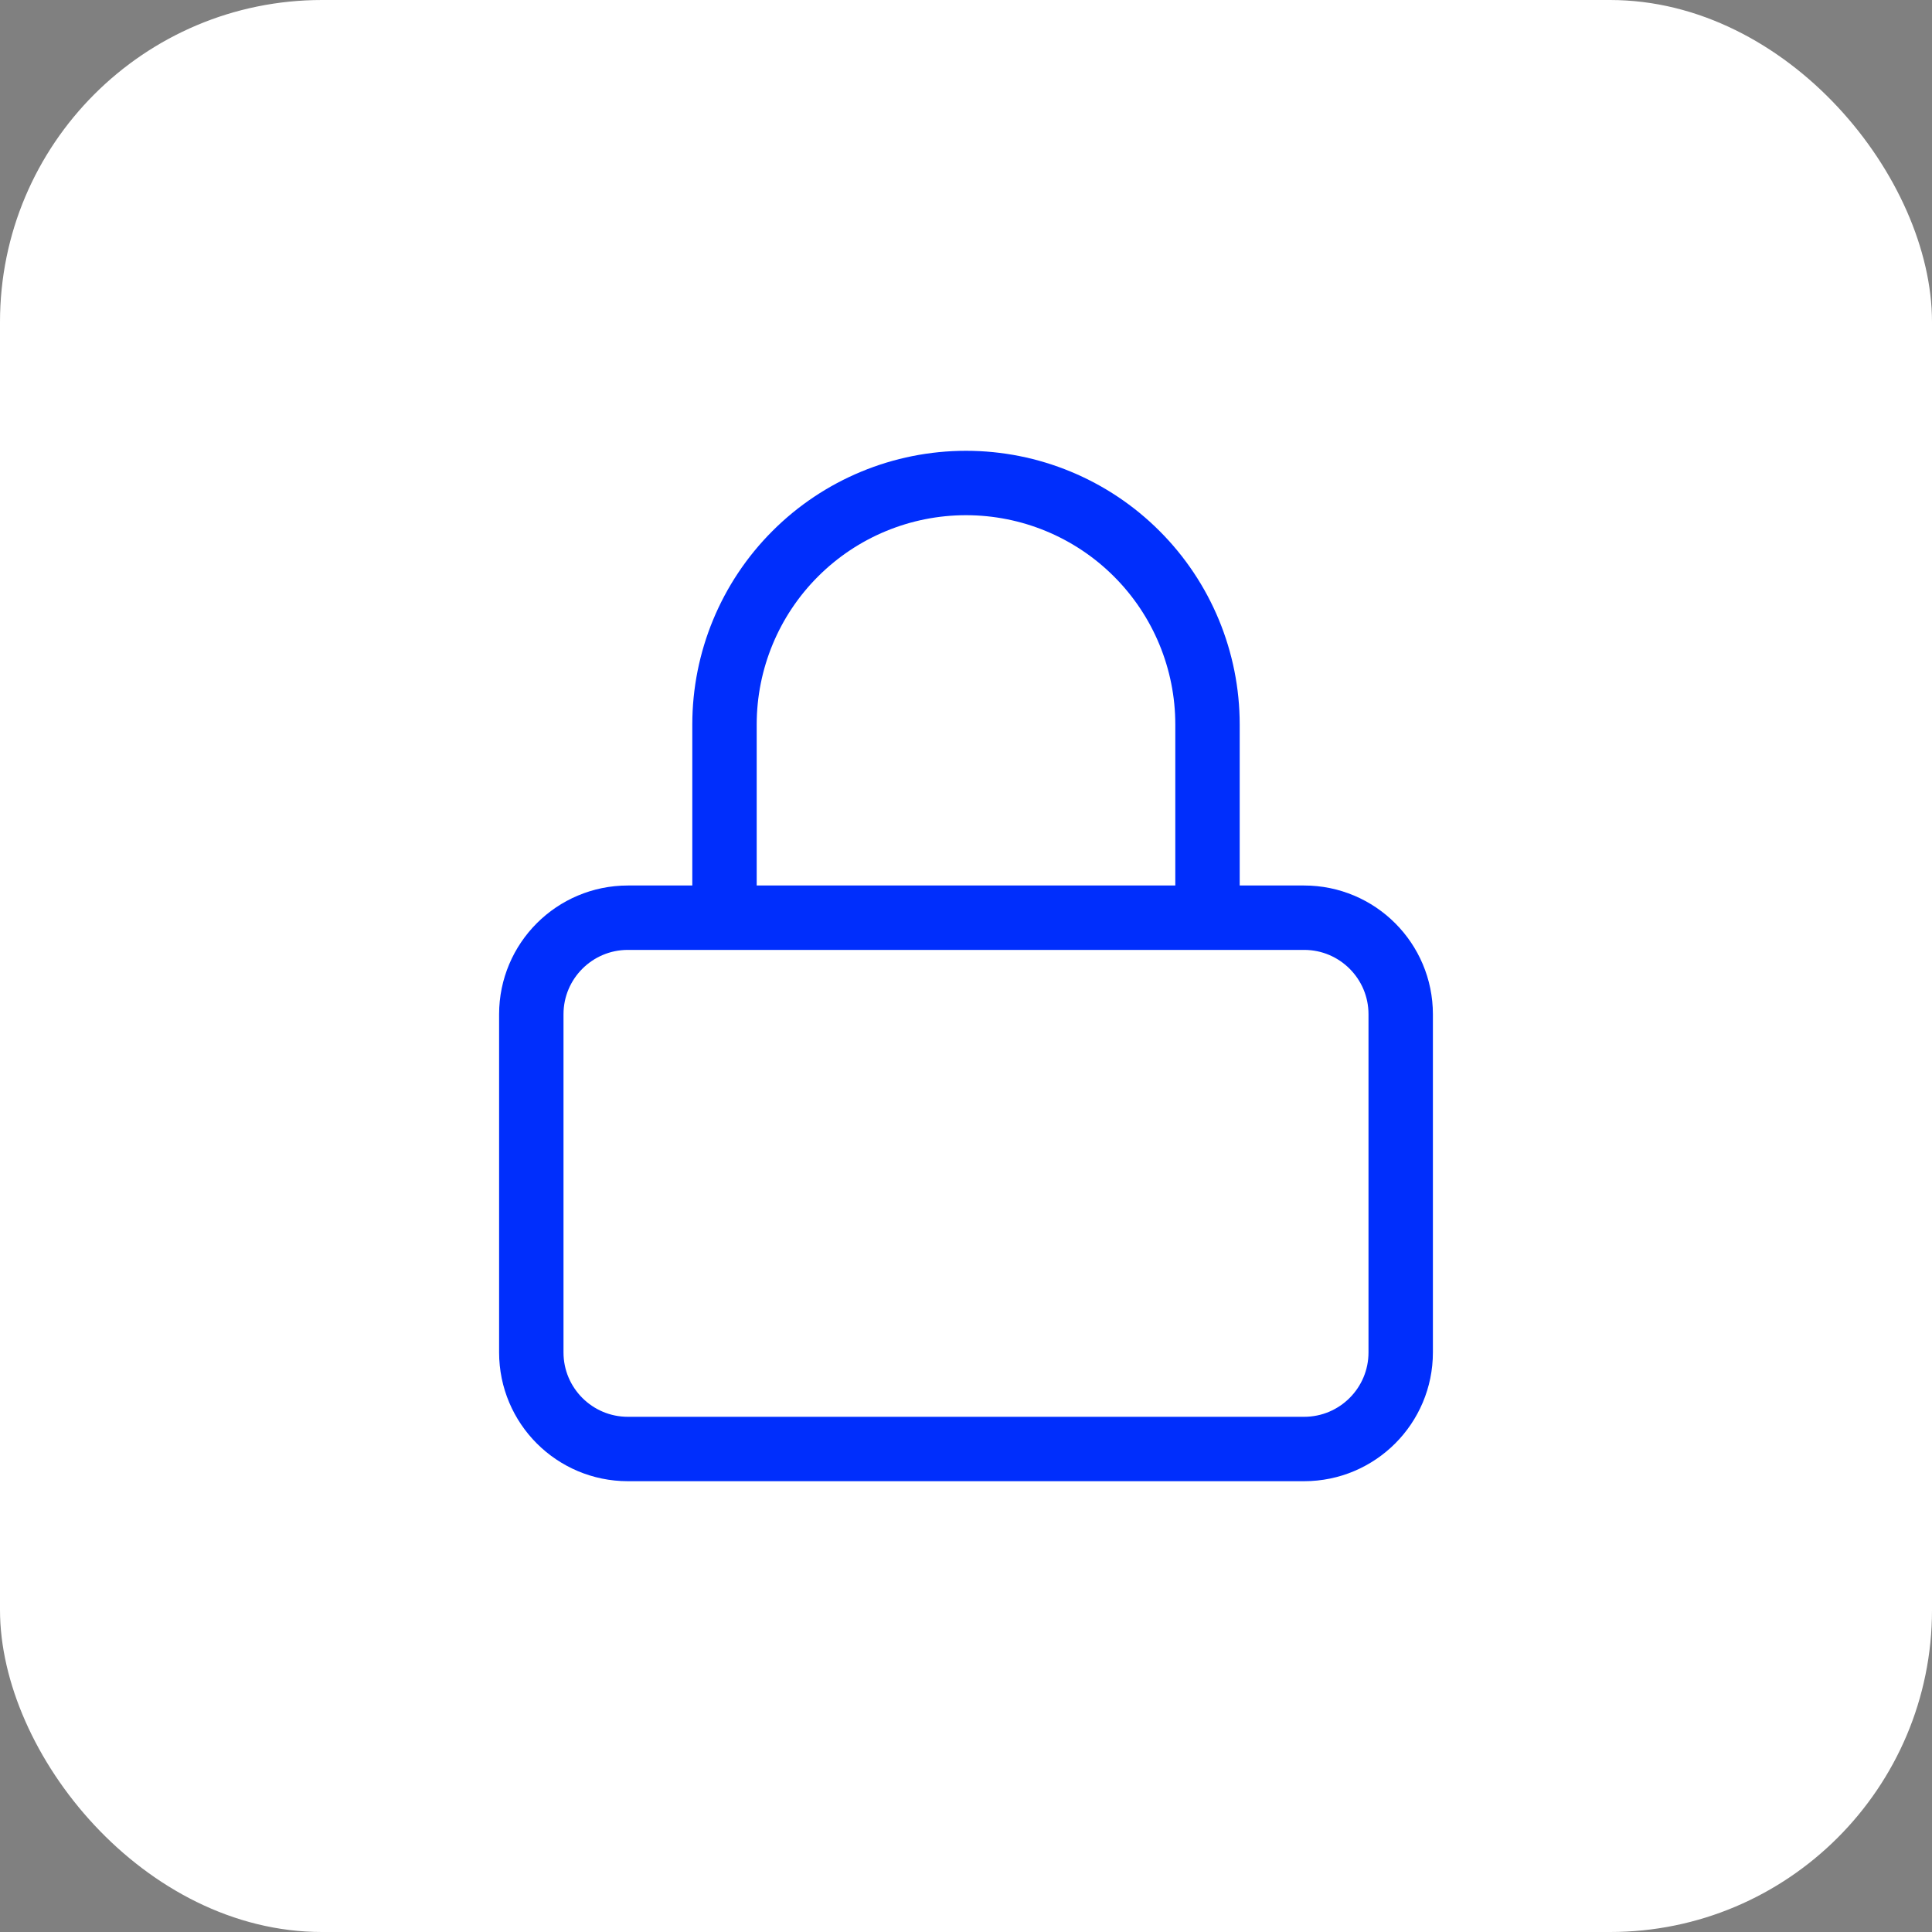
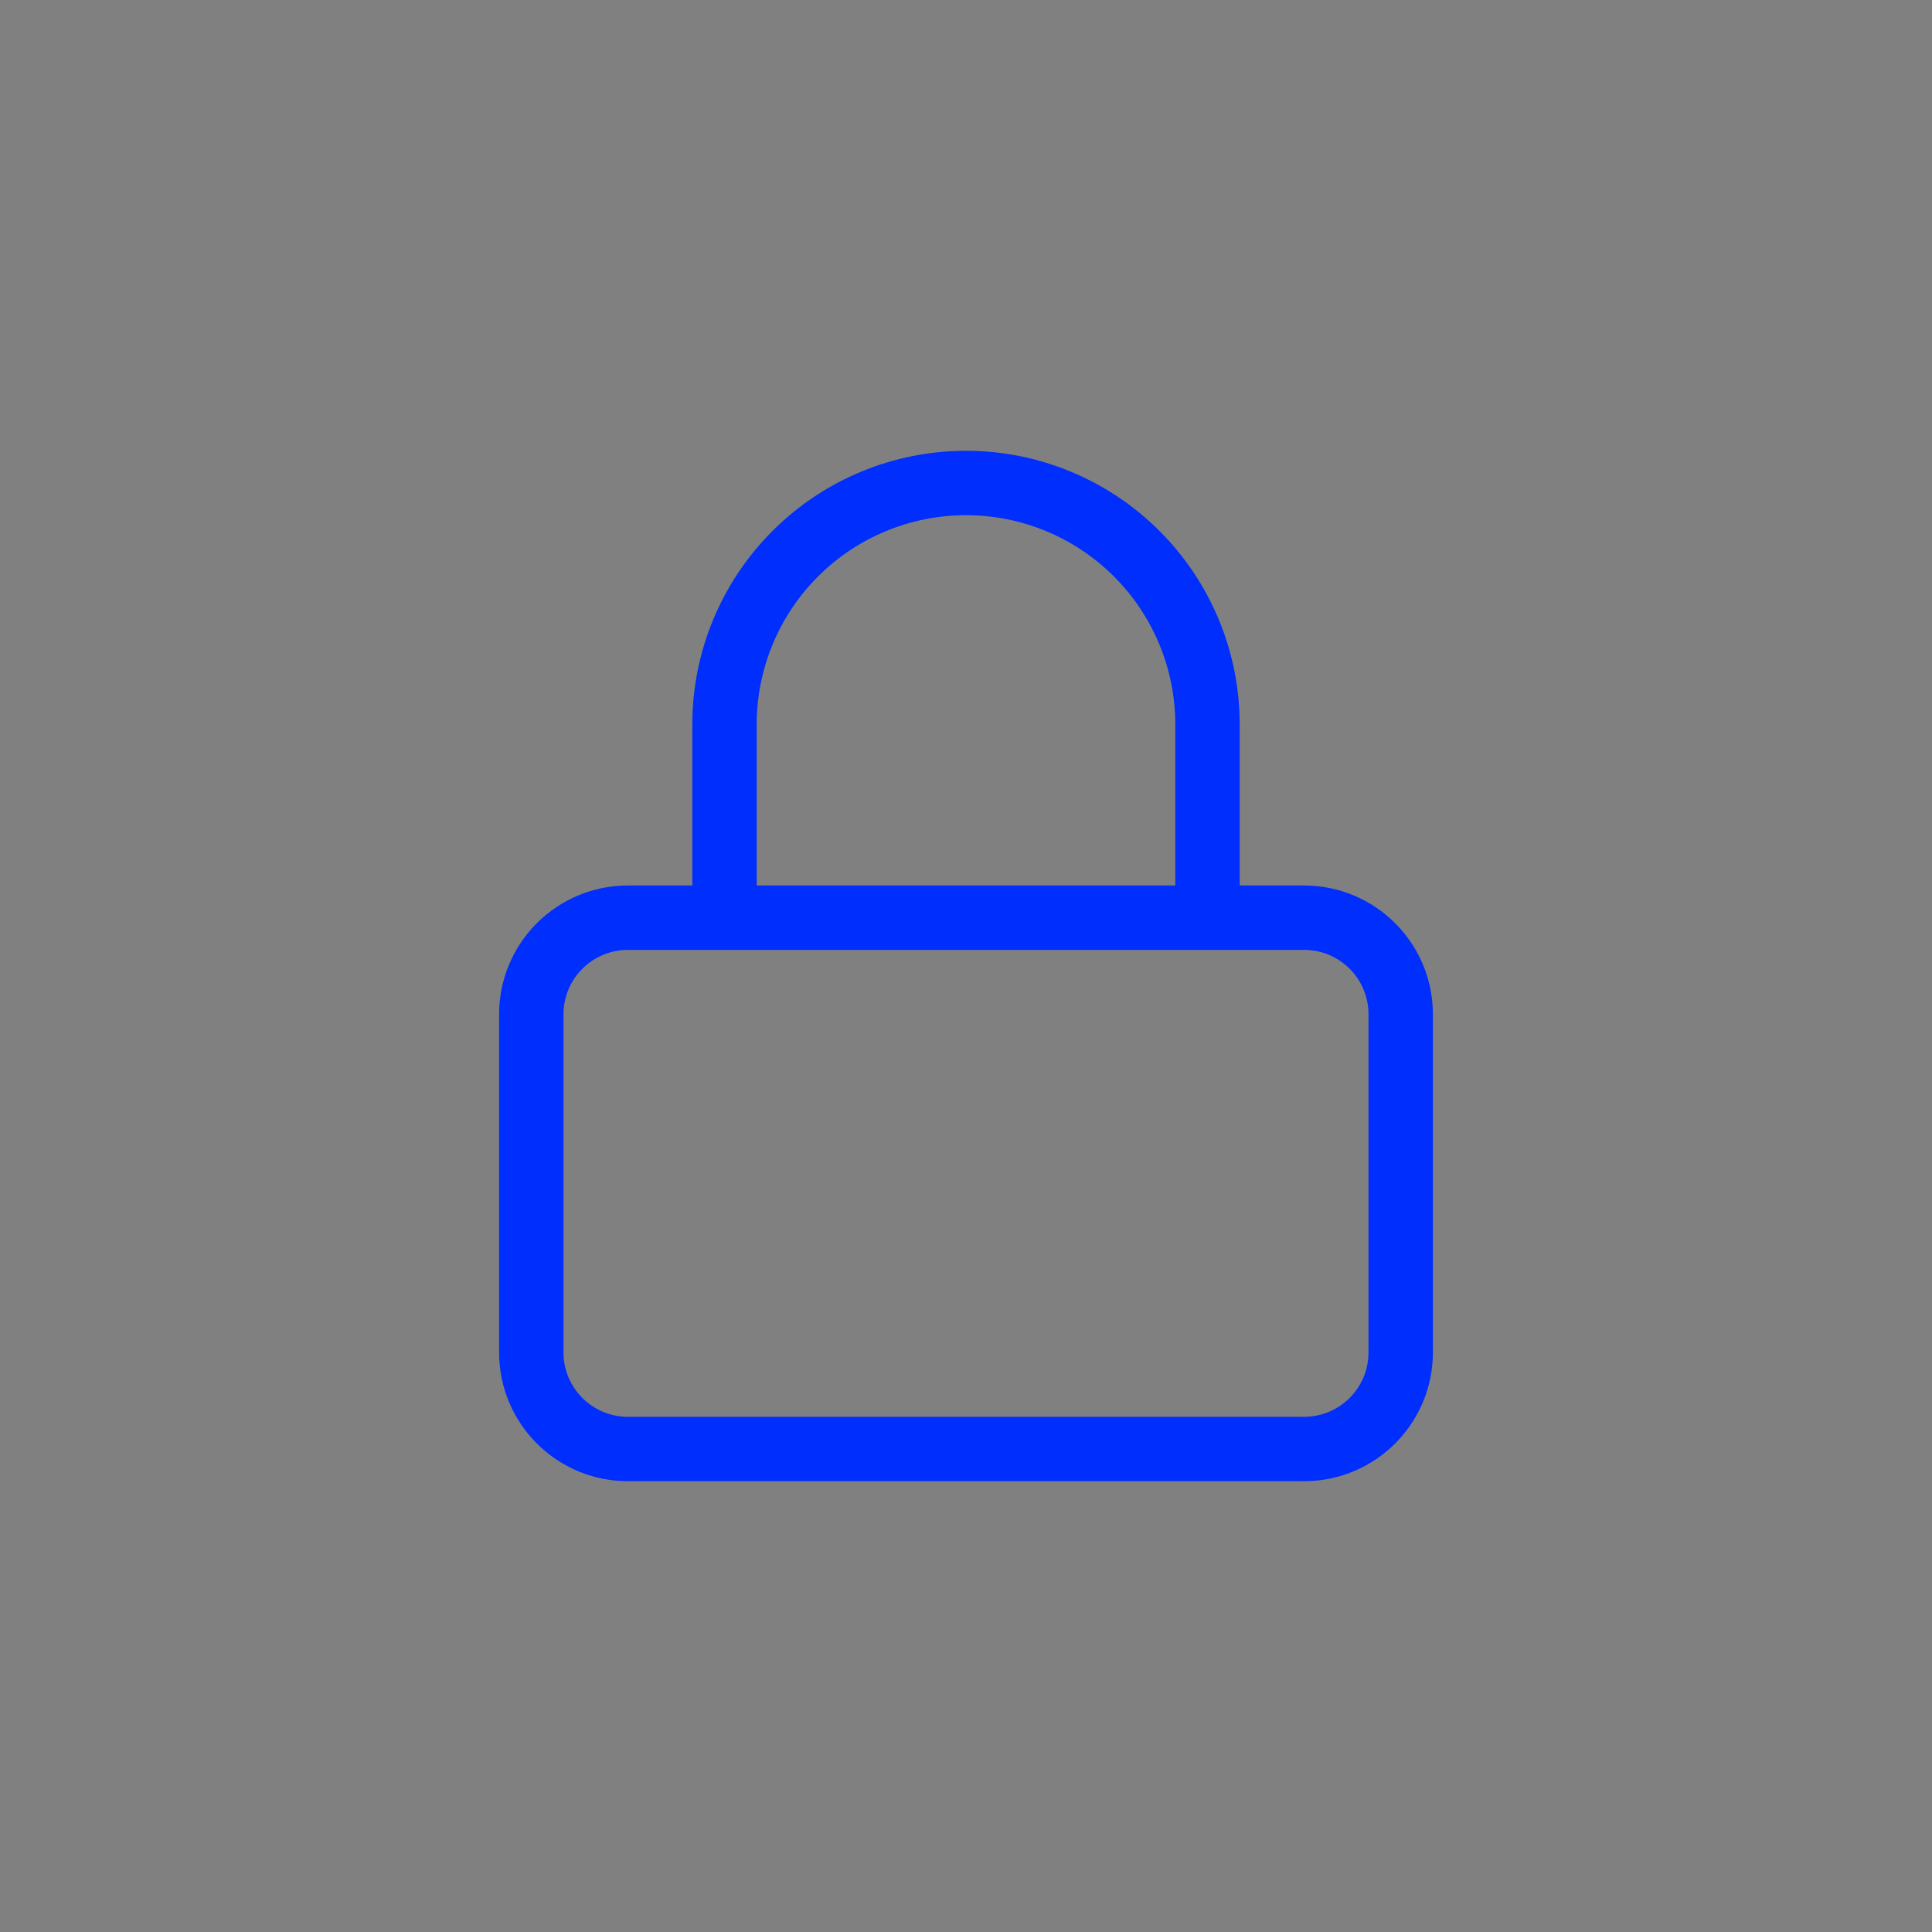
<svg xmlns="http://www.w3.org/2000/svg" width="60" height="60" viewBox="0 0 60 60" fill="none">
  <rect x="0" y="0" width="60" height="60" fill="#808080" stroke="none" />
  <g clip-path="url(#clip0_58_4734)">
-     <rect width="60" height="60" rx="10" fill="white" />
-     <path d="M22.5 28.5V22.5C22.5 20.511 23.29 18.603 24.697 17.197C26.103 15.79 28.011 15 30 15C31.989 15 33.897 15.79 35.303 17.197C36.71 18.603 37.5 20.511 37.5 22.5V28.5M19.5 28.5H40.5C42.157 28.5 43.5 29.843 43.5 31.5V42C43.5 43.657 42.157 45 40.5 45H19.5C17.843 45 16.5 43.657 16.5 42V31.5C16.5 29.843 17.843 28.5 19.5 28.5Z" stroke="#002EFC" stroke-width="2" stroke-linecap="round" stroke-linejoin="round" />
+     <path d="M22.5 28.5V22.5C22.5 20.511 23.29 18.603 24.697 17.197C26.103 15.79 28.011 15 30 15C31.989 15 33.897 15.79 35.303 17.197C36.71 18.603 37.5 20.511 37.5 22.5V28.5M19.5 28.5H40.5C42.157 28.5 43.5 29.843 43.5 31.5V42C43.5 43.657 42.157 45 40.5 45H19.5C17.843 45 16.5 43.657 16.5 42V31.5C16.5 29.843 17.843 28.5 19.5 28.5" stroke="#002EFC" stroke-width="2" stroke-linecap="round" stroke-linejoin="round" />
  </g>
  <defs>
    <clipPath id="clip0_58_4734">
      <rect width="60" height="60" fill="white" />
    </clipPath>
  </defs>
</svg>